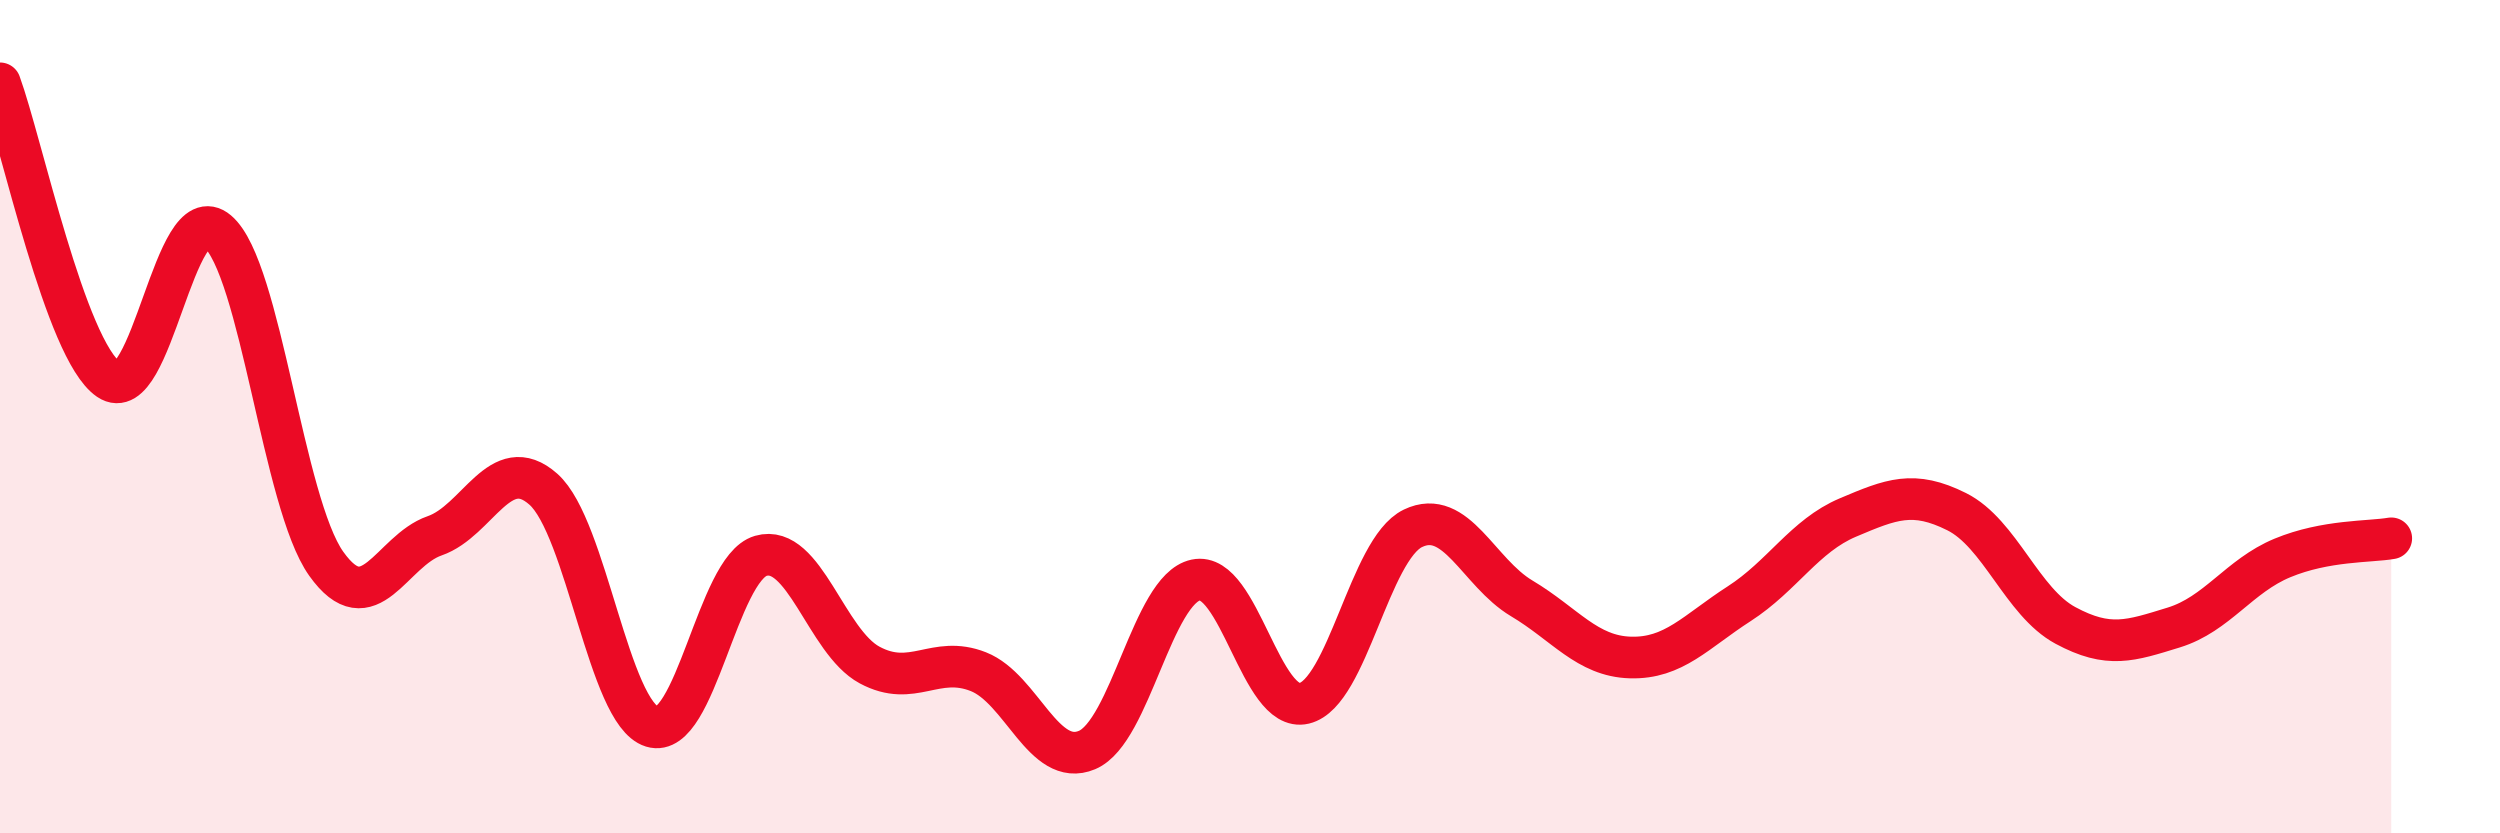
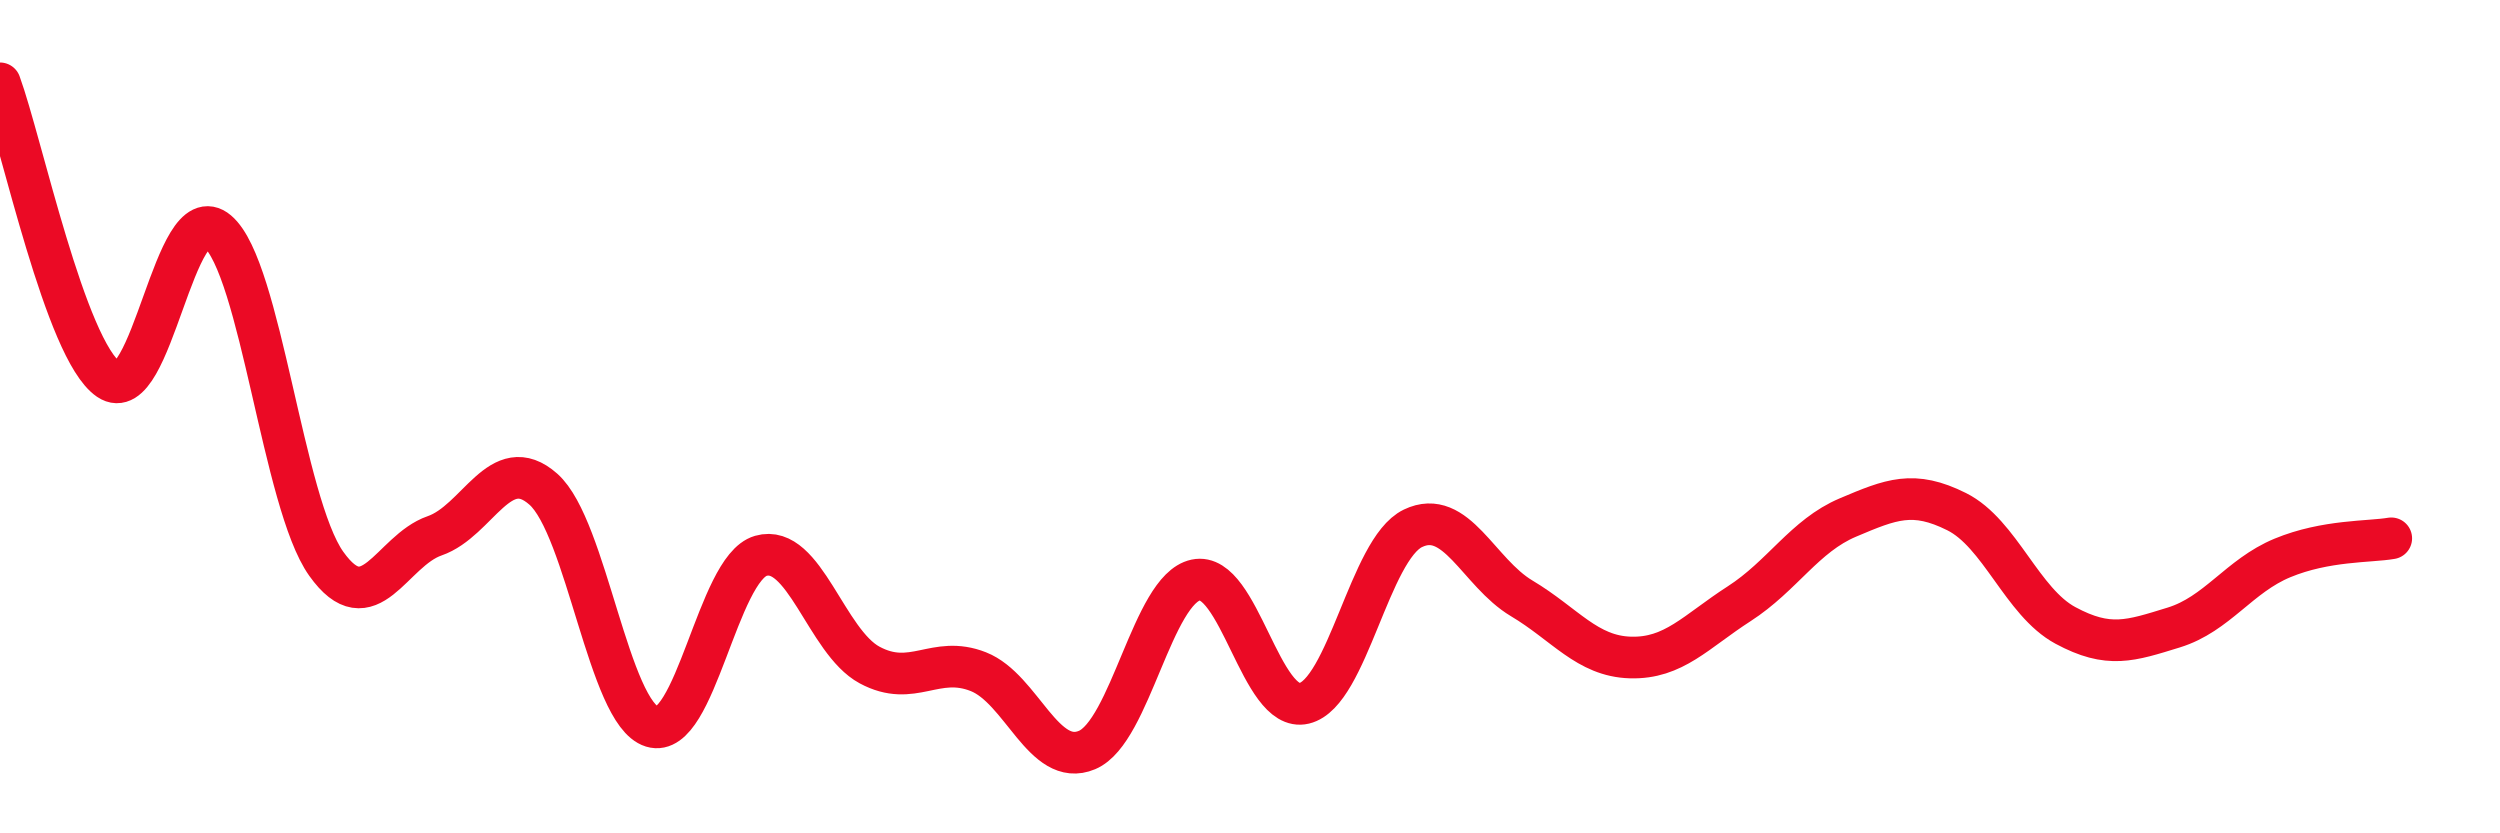
<svg xmlns="http://www.w3.org/2000/svg" width="60" height="20" viewBox="0 0 60 20">
-   <path d="M 0,2 C 0.52,3.42 1.57,8.4 2.61,9.11 C 3.65,9.82 4.18,4.67 5.22,5.55 C 6.26,6.43 6.79,12.07 7.83,13.53 C 8.87,14.99 9.39,13.22 10.43,12.86 C 11.47,12.5 12,10.82 13.04,11.74 C 14.08,12.66 14.61,17.12 15.65,17.44 C 16.69,17.76 17.22,13.64 18.26,13.34 C 19.3,13.04 19.83,15.4 20.87,15.96 C 21.91,16.52 22.44,15.71 23.48,16.12 C 24.52,16.53 25.05,18.44 26.09,18 C 27.13,17.56 27.66,14.14 28.7,13.92 C 29.74,13.7 30.26,17.13 31.3,16.88 C 32.34,16.63 32.87,13.18 33.91,12.68 C 34.95,12.18 35.48,13.74 36.52,14.36 C 37.56,14.98 38.09,15.75 39.13,15.78 C 40.17,15.81 40.7,15.16 41.74,14.49 C 42.78,13.82 43.31,12.86 44.35,12.42 C 45.39,11.98 45.92,11.76 46.96,12.28 C 48,12.8 48.53,14.45 49.57,15.01 C 50.61,15.57 51.13,15.38 52.17,15.06 C 53.21,14.74 53.74,13.82 54.78,13.39 C 55.82,12.96 56.87,13.01 57.39,12.92L57.39 20L0 20Z" fill="#EB0A25" opacity="0.1" stroke-linecap="round" stroke-linejoin="round" />
  <path d="M 0,2 C 0.52,3.42 1.57,8.4 2.61,9.11 C 3.65,9.82 4.18,4.67 5.22,5.55 C 6.26,6.43 6.79,12.07 7.83,13.53 C 8.87,14.99 9.39,13.22 10.43,12.86 C 11.47,12.5 12,10.82 13.04,11.74 C 14.08,12.66 14.61,17.12 15.65,17.44 C 16.69,17.76 17.22,13.64 18.26,13.34 C 19.3,13.04 19.83,15.4 20.87,15.96 C 21.91,16.52 22.44,15.71 23.48,16.12 C 24.52,16.53 25.05,18.44 26.09,18 C 27.13,17.56 27.66,14.14 28.7,13.92 C 29.74,13.7 30.26,17.13 31.3,16.88 C 32.34,16.63 32.87,13.18 33.91,12.68 C 34.95,12.18 35.48,13.74 36.52,14.36 C 37.56,14.98 38.09,15.75 39.13,15.78 C 40.17,15.81 40.7,15.16 41.74,14.49 C 42.78,13.82 43.31,12.86 44.35,12.42 C 45.39,11.98 45.92,11.76 46.96,12.28 C 48,12.8 48.53,14.45 49.57,15.01 C 50.61,15.57 51.13,15.38 52.17,15.06 C 53.21,14.74 53.74,13.82 54.78,13.39 C 55.82,12.96 56.87,13.01 57.39,12.92" stroke="#EB0A25" stroke-width="1" fill="none" stroke-linecap="round" stroke-linejoin="round" />
</svg>